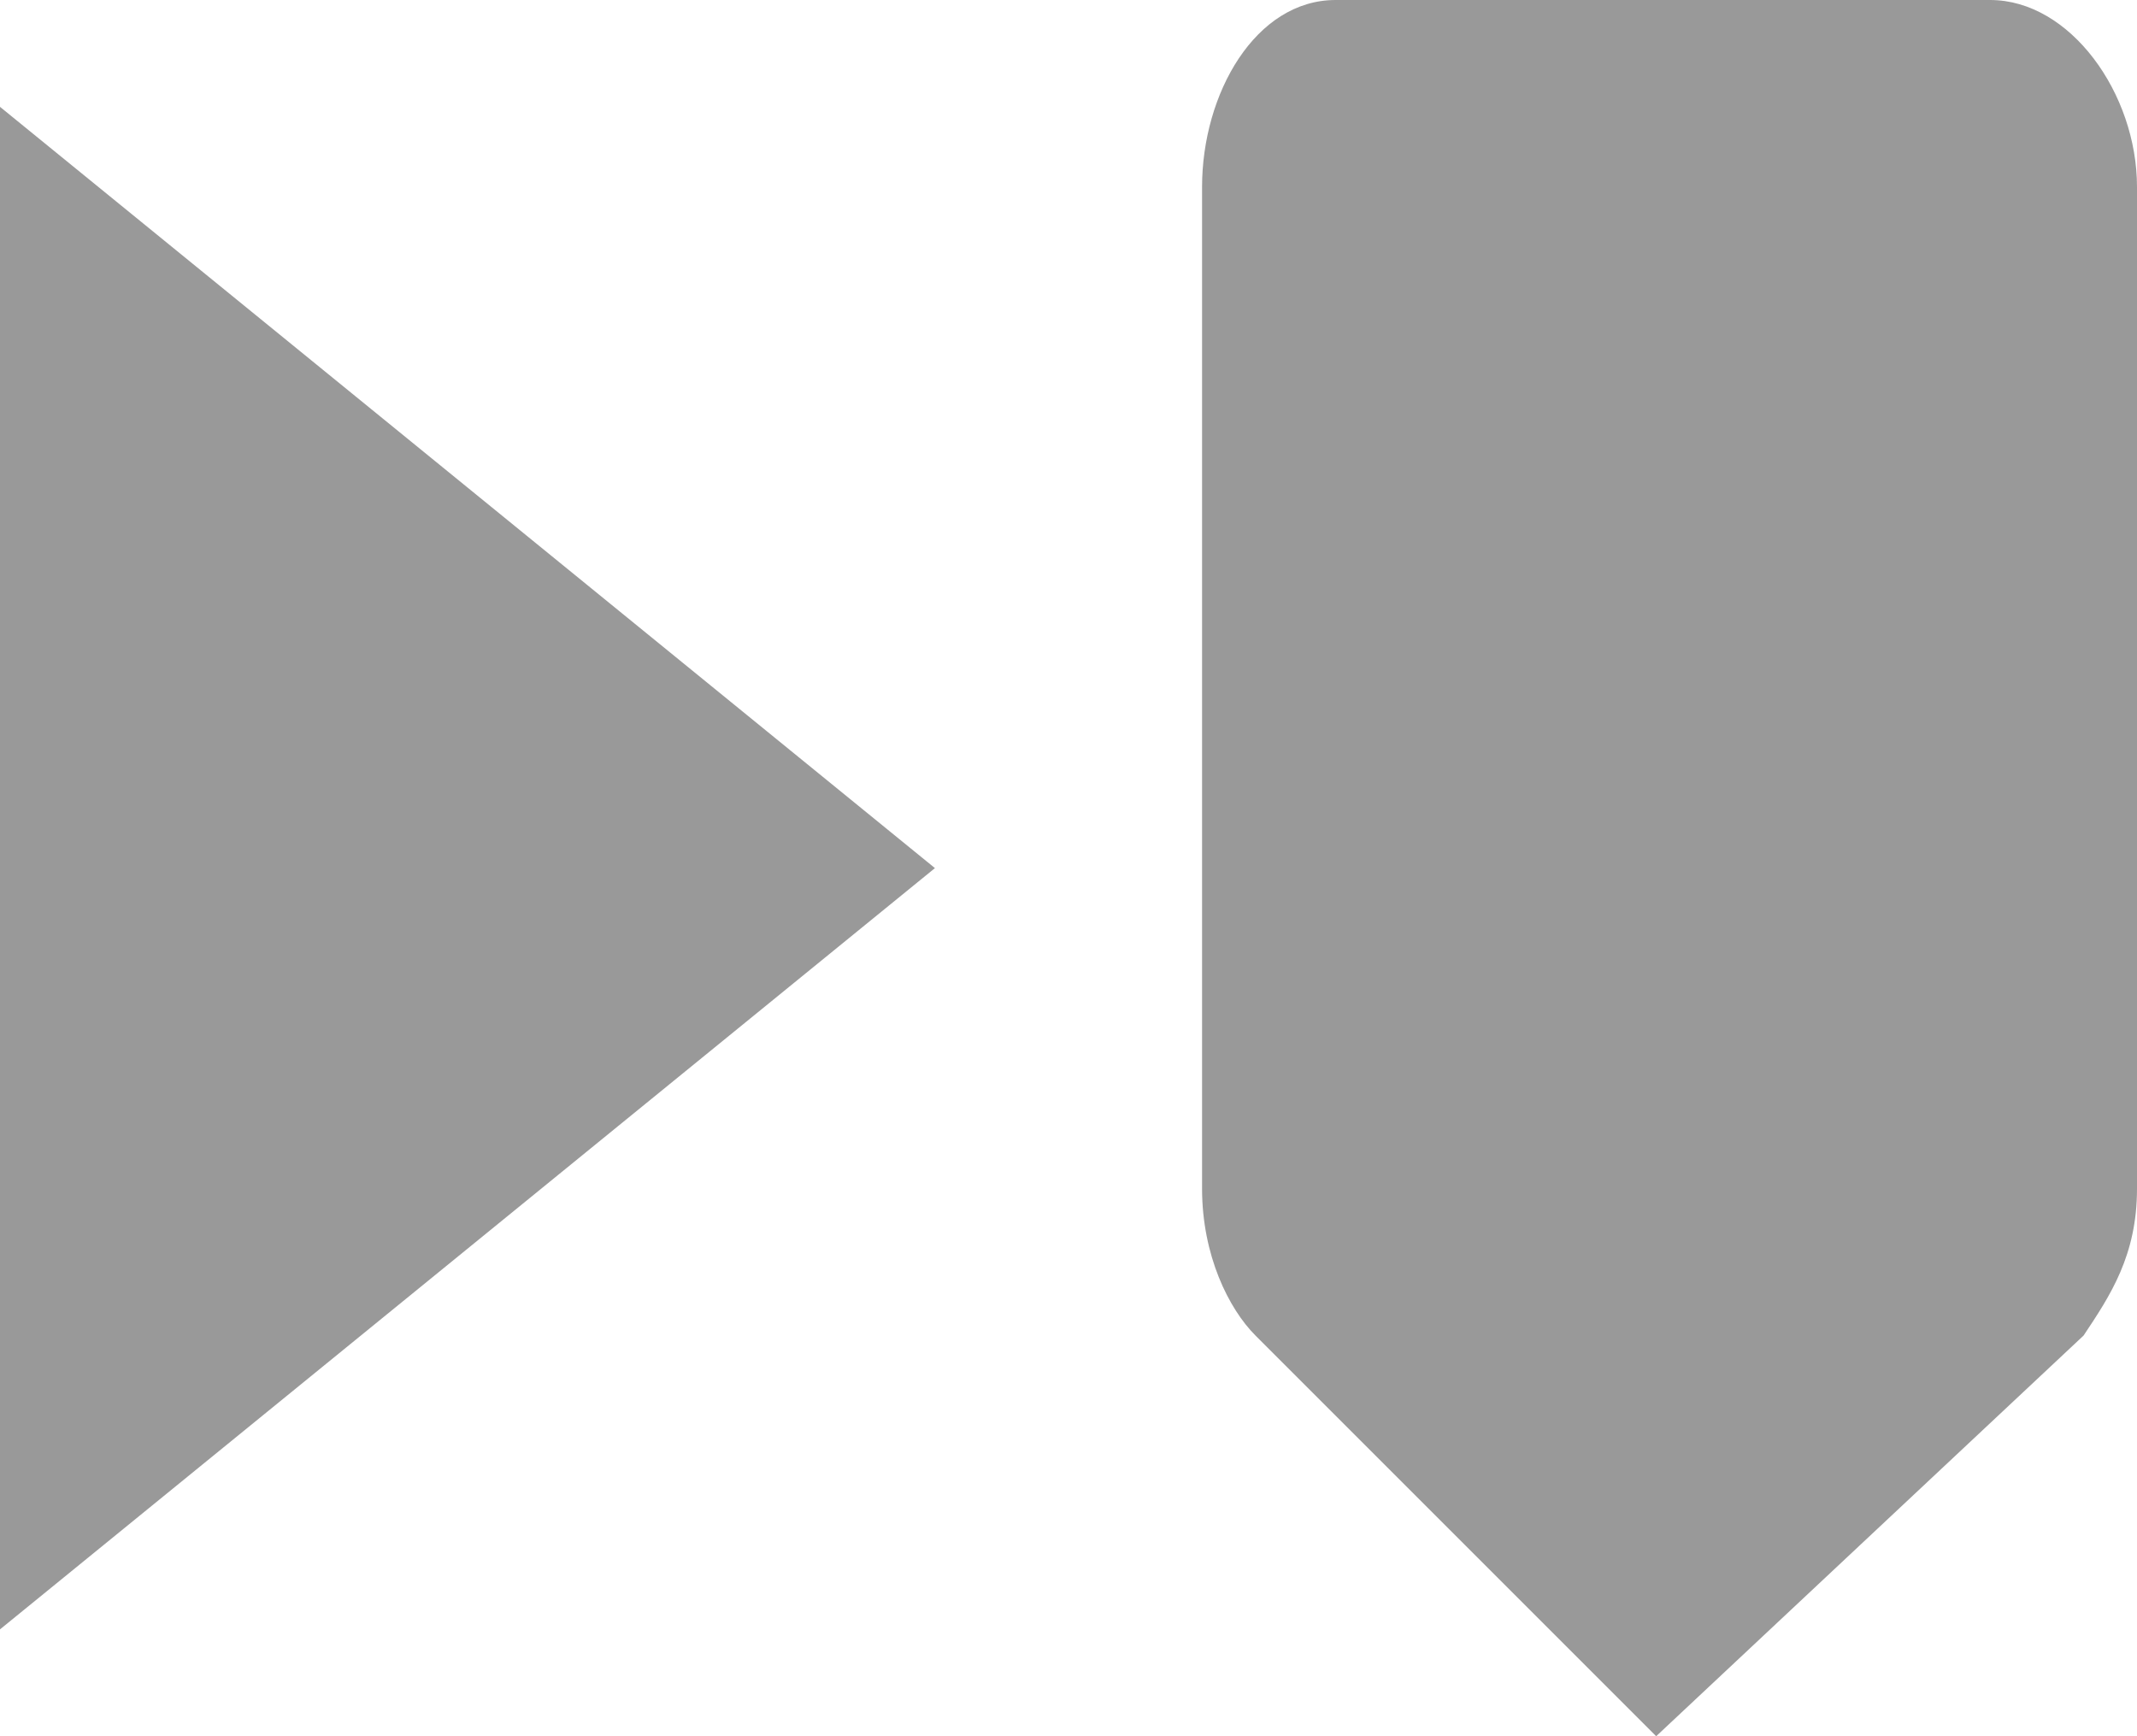
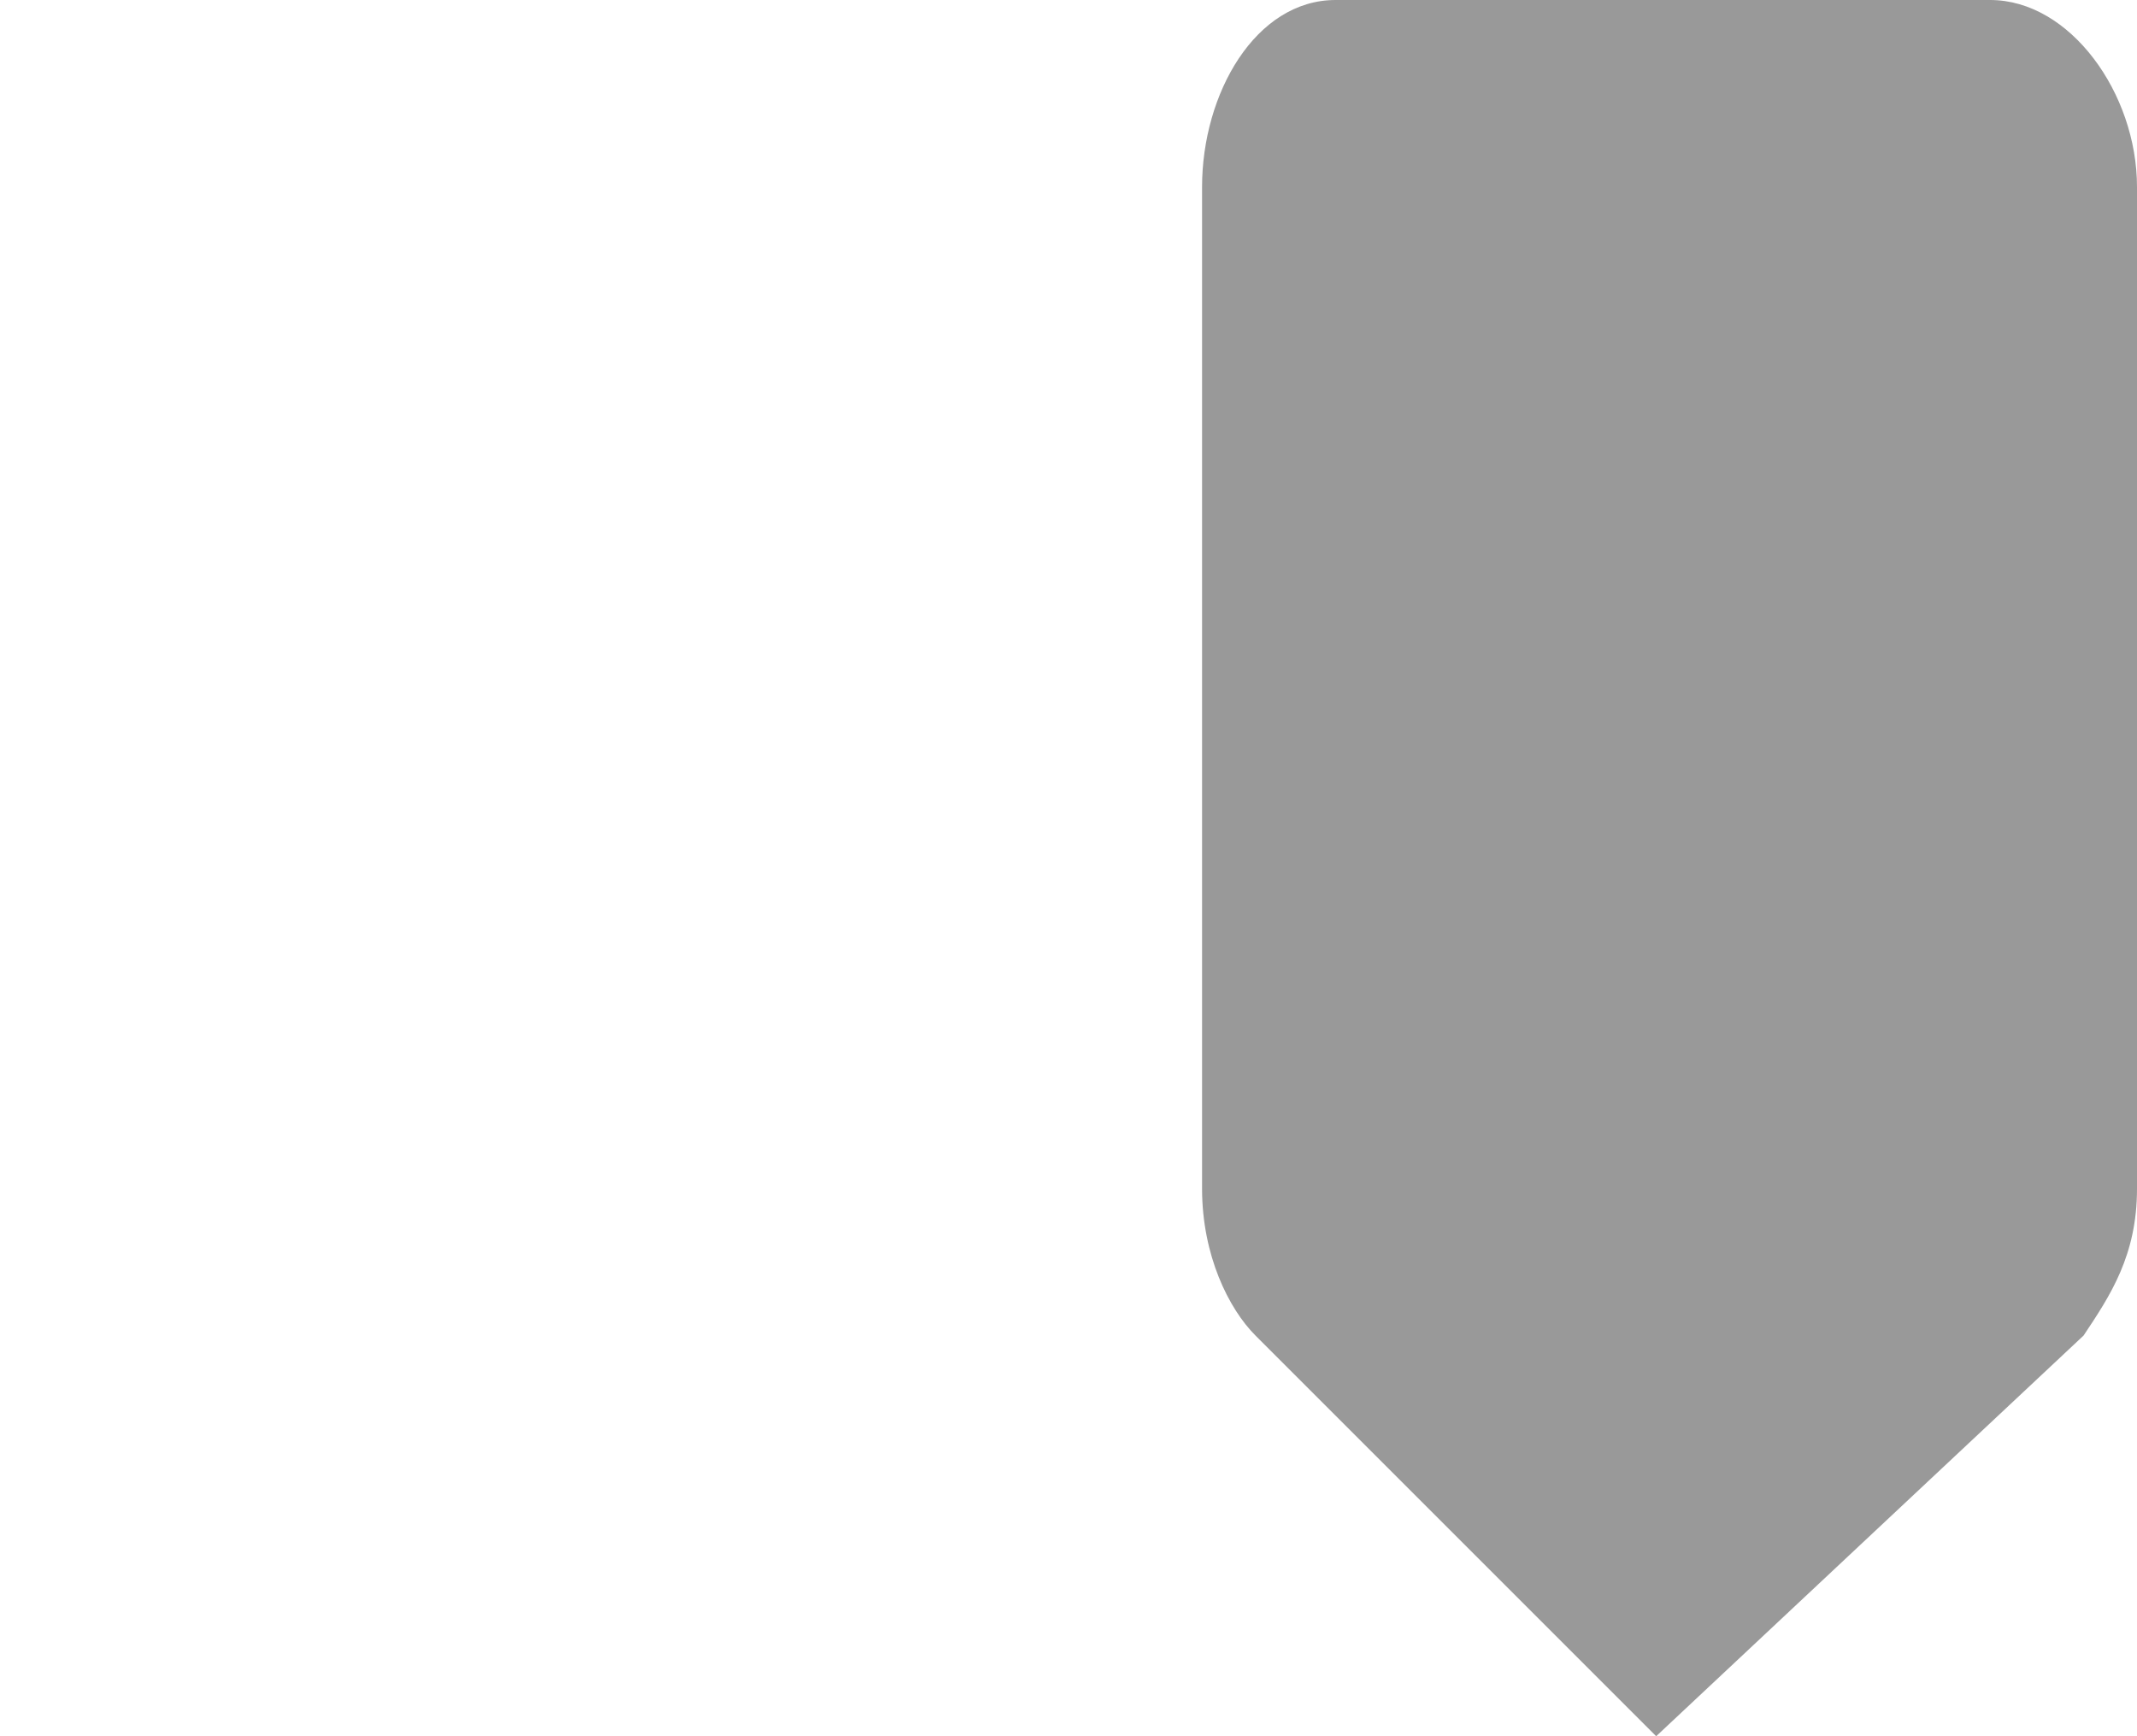
<svg xmlns="http://www.w3.org/2000/svg" xmlns:ns1="http://www.inkscape.org/namespaces/inkscape" xmlns:ns2="http://sodipodi.sourceforge.net/DTD/sodipodi-0.dtd" ns1:version="1.0 (4035a4f, 2020-05-01)" height="13" width="16" ns2:docname="cuepoint-forward_gr.svg" xml:space="preserve" viewBox="0 0 16 13" id="Layer_1" version="1.1">
  <defs id="defs17653" />
  <ns2:namedview ns1:current-layer="Layer_1" ns1:cy="6.5" ns1:cx="8" ns1:zoom="30.625" showgrid="false" id="namedview17651" ns1:window-height="480" ns1:window-width="640" ns1:pageshadow="2" ns1:pageopacity="0" guidetolerance="10" gridtolerance="10" objecttolerance="10" borderopacity="1" bordercolor="#666666" pagecolor="#ffffff" />
  <style id="style17644">
    .st0{fill:currentColor;}
  </style>
  <path style="fill:#999999" id="path17646" d="M 15.6,10 C 15.8,9.7 16,9.4 16,8.9 V 1.4 C 16,0.7 15.5,0 14.9,0 H 10 C 9.4,0 9,0.7 9,1.4 V 8.9 C 9,9.4 9.2,9.8 9.4,10 l 3,3 z" class="st0" />
-   <polygon style="fill:#999999" transform="translate(-4,-5.5)" id="polygon17648" points="4,6.3 11,12 4,17.7 " class="st0" />
</svg>